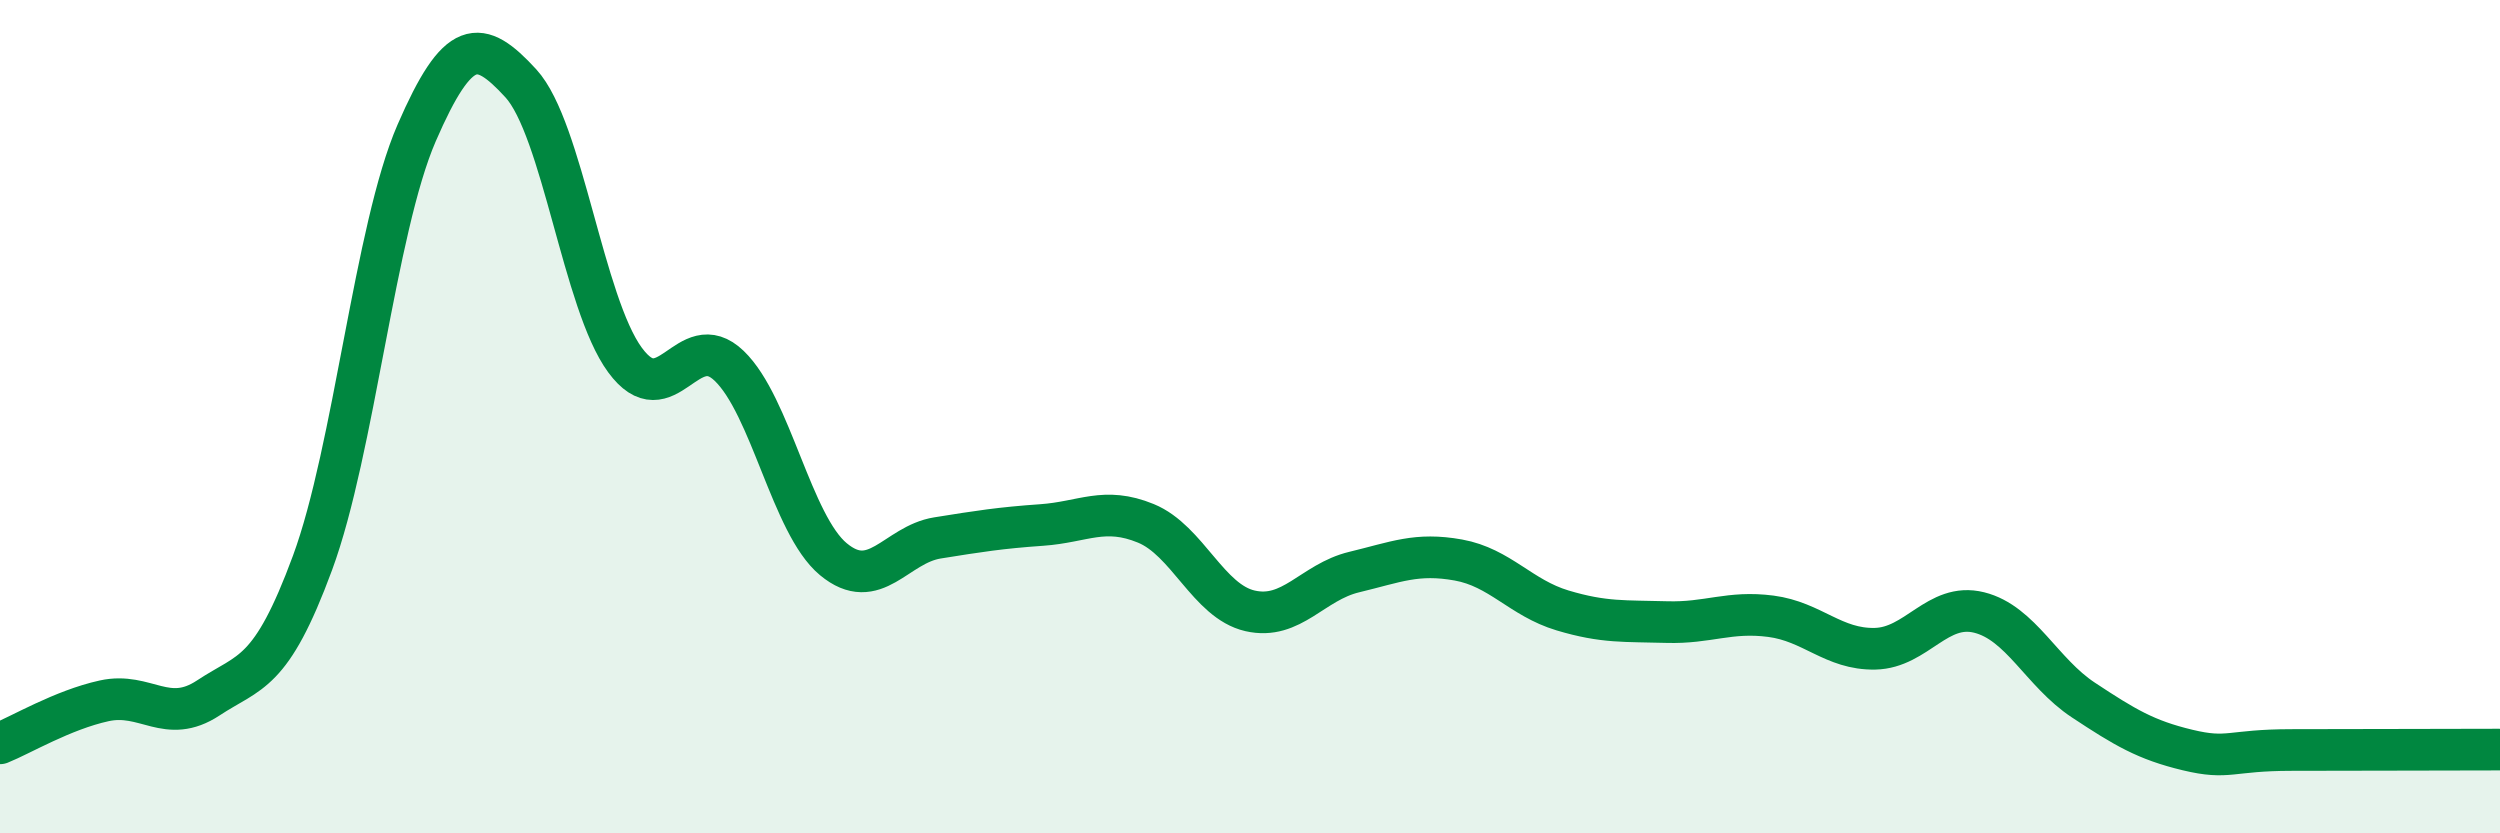
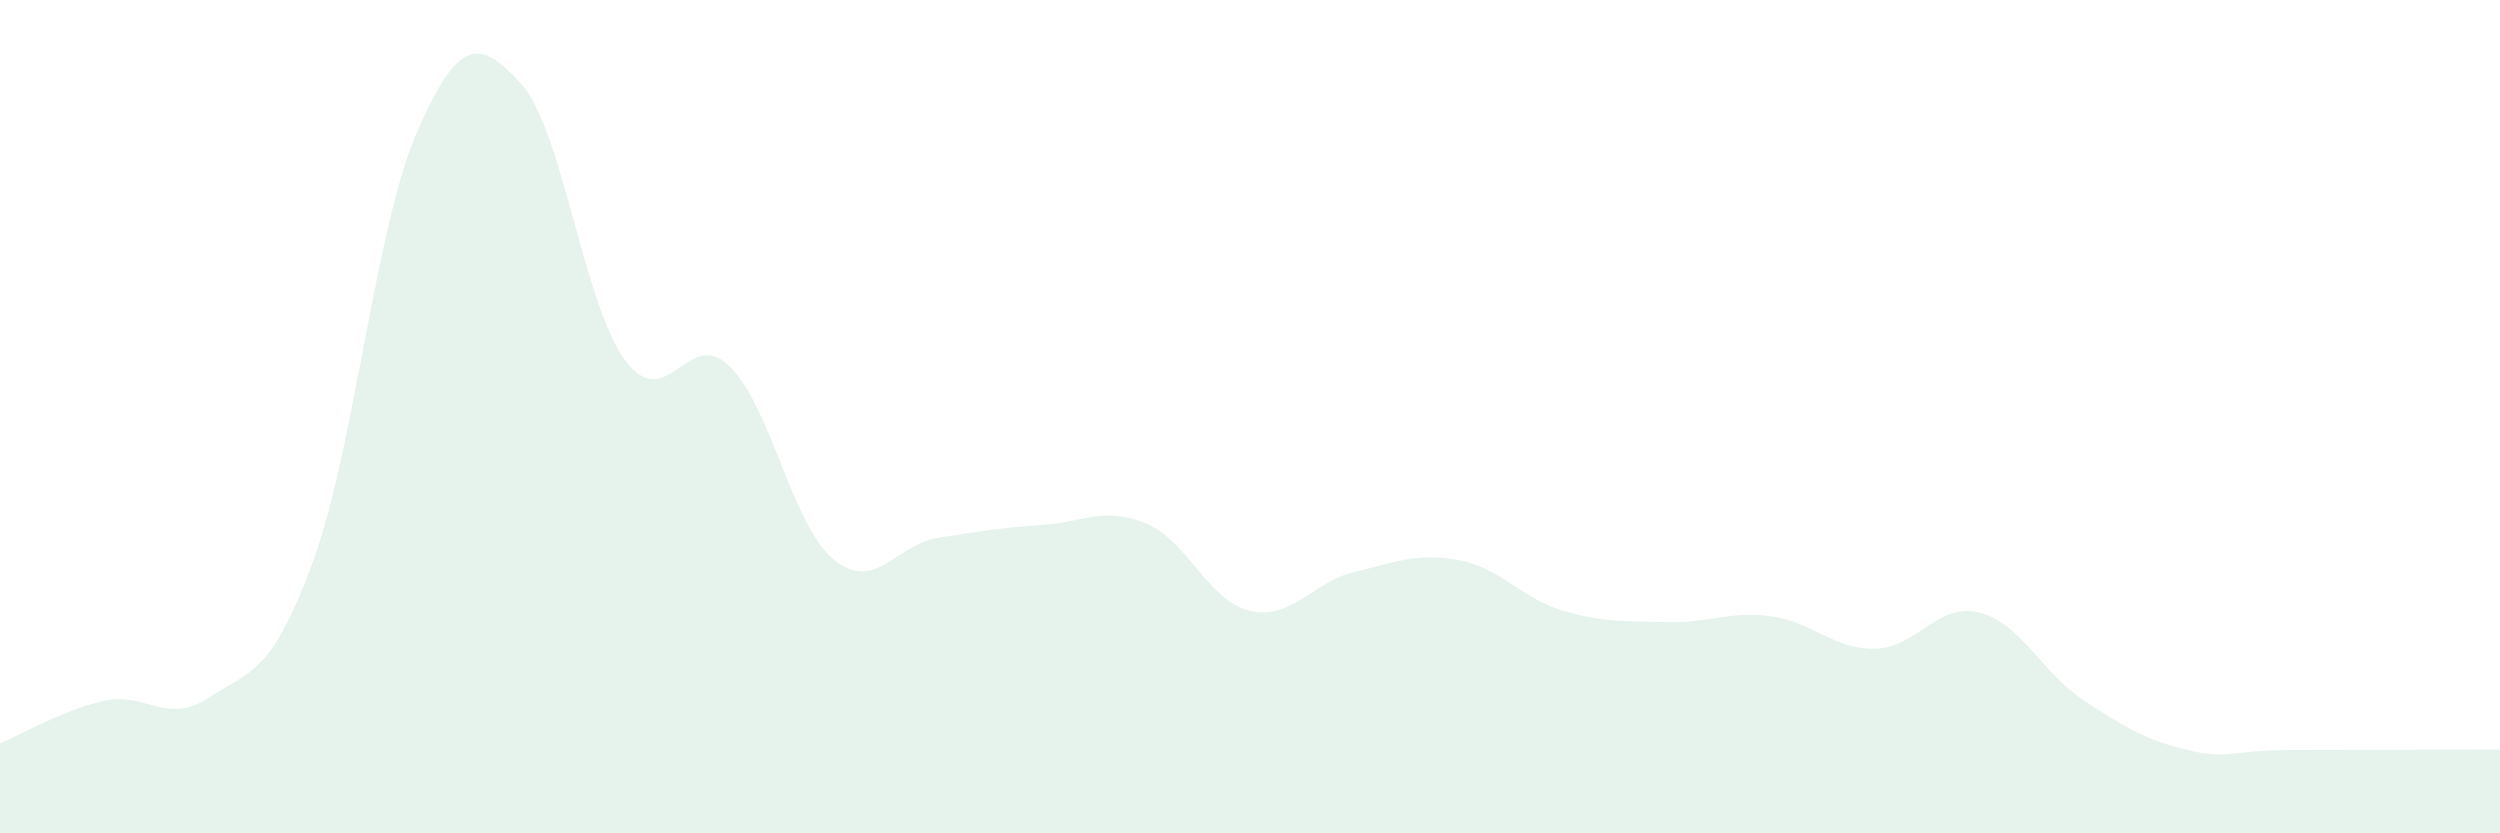
<svg xmlns="http://www.w3.org/2000/svg" width="60" height="20" viewBox="0 0 60 20">
  <path d="M 0,17.84 C 0.5,17.64 1.5,17.04 2.5,16.82 C 3.5,16.6 4,17.41 5,16.75 C 6,16.09 6.5,16.22 7.5,13.51 C 8.5,10.8 9,5.49 10,3.19 C 11,0.89 11.5,0.91 12.5,2 C 13.5,3.09 14,7.28 15,8.64 C 16,10 16.5,7.82 17.5,8.78 C 18.5,9.74 19,12.59 20,13.42 C 21,14.25 21.5,13.07 22.5,12.91 C 23.5,12.75 24,12.67 25,12.6 C 26,12.53 26.5,12.15 27.5,12.56 C 28.5,12.97 29,14.43 30,14.66 C 31,14.89 31.5,13.97 32.5,13.73 C 33.5,13.49 34,13.26 35,13.44 C 36,13.62 36.5,14.35 37.5,14.65 C 38.5,14.95 39,14.9 40,14.93 C 41,14.96 41.5,14.66 42.5,14.79 C 43.5,14.92 44,15.59 45,15.57 C 46,15.55 46.5,14.45 47.5,14.7 C 48.5,14.95 49,16.14 50,16.8 C 51,17.46 51.5,17.76 52.5,18 C 53.5,18.24 53.5,18 55,18 C 56.5,18 59,17.99 60,17.99L60 20L0 20Z" fill="#008740" opacity="0.1" stroke-linecap="round" stroke-linejoin="round" />
-   <path d="M 0,17.84 C 0.5,17.64 1.5,17.04 2.5,16.82 C 3.5,16.6 4,17.41 5,16.75 C 6,16.09 6.5,16.22 7.5,13.51 C 8.5,10.8 9,5.49 10,3.19 C 11,0.89 11.5,0.91 12.5,2 C 13.5,3.09 14,7.28 15,8.64 C 16,10 16.5,7.82 17.5,8.78 C 18.5,9.74 19,12.59 20,13.42 C 21,14.25 21.5,13.07 22.5,12.91 C 23.5,12.75 24,12.67 25,12.6 C 26,12.53 26.5,12.15 27.5,12.56 C 28.5,12.97 29,14.43 30,14.66 C 31,14.89 31.5,13.97 32.5,13.73 C 33.5,13.49 34,13.26 35,13.44 C 36,13.62 36.5,14.35 37.5,14.65 C 38.5,14.95 39,14.9 40,14.93 C 41,14.96 41.5,14.66 42.5,14.79 C 43.5,14.92 44,15.59 45,15.57 C 46,15.55 46.5,14.45 47.5,14.7 C 48.5,14.95 49,16.14 50,16.8 C 51,17.46 51.5,17.76 52.5,18 C 53.5,18.24 53.5,18 55,18 C 56.5,18 59,17.99 60,17.99" stroke="#008740" stroke-width="1" fill="none" stroke-linecap="round" stroke-linejoin="round" />
</svg>